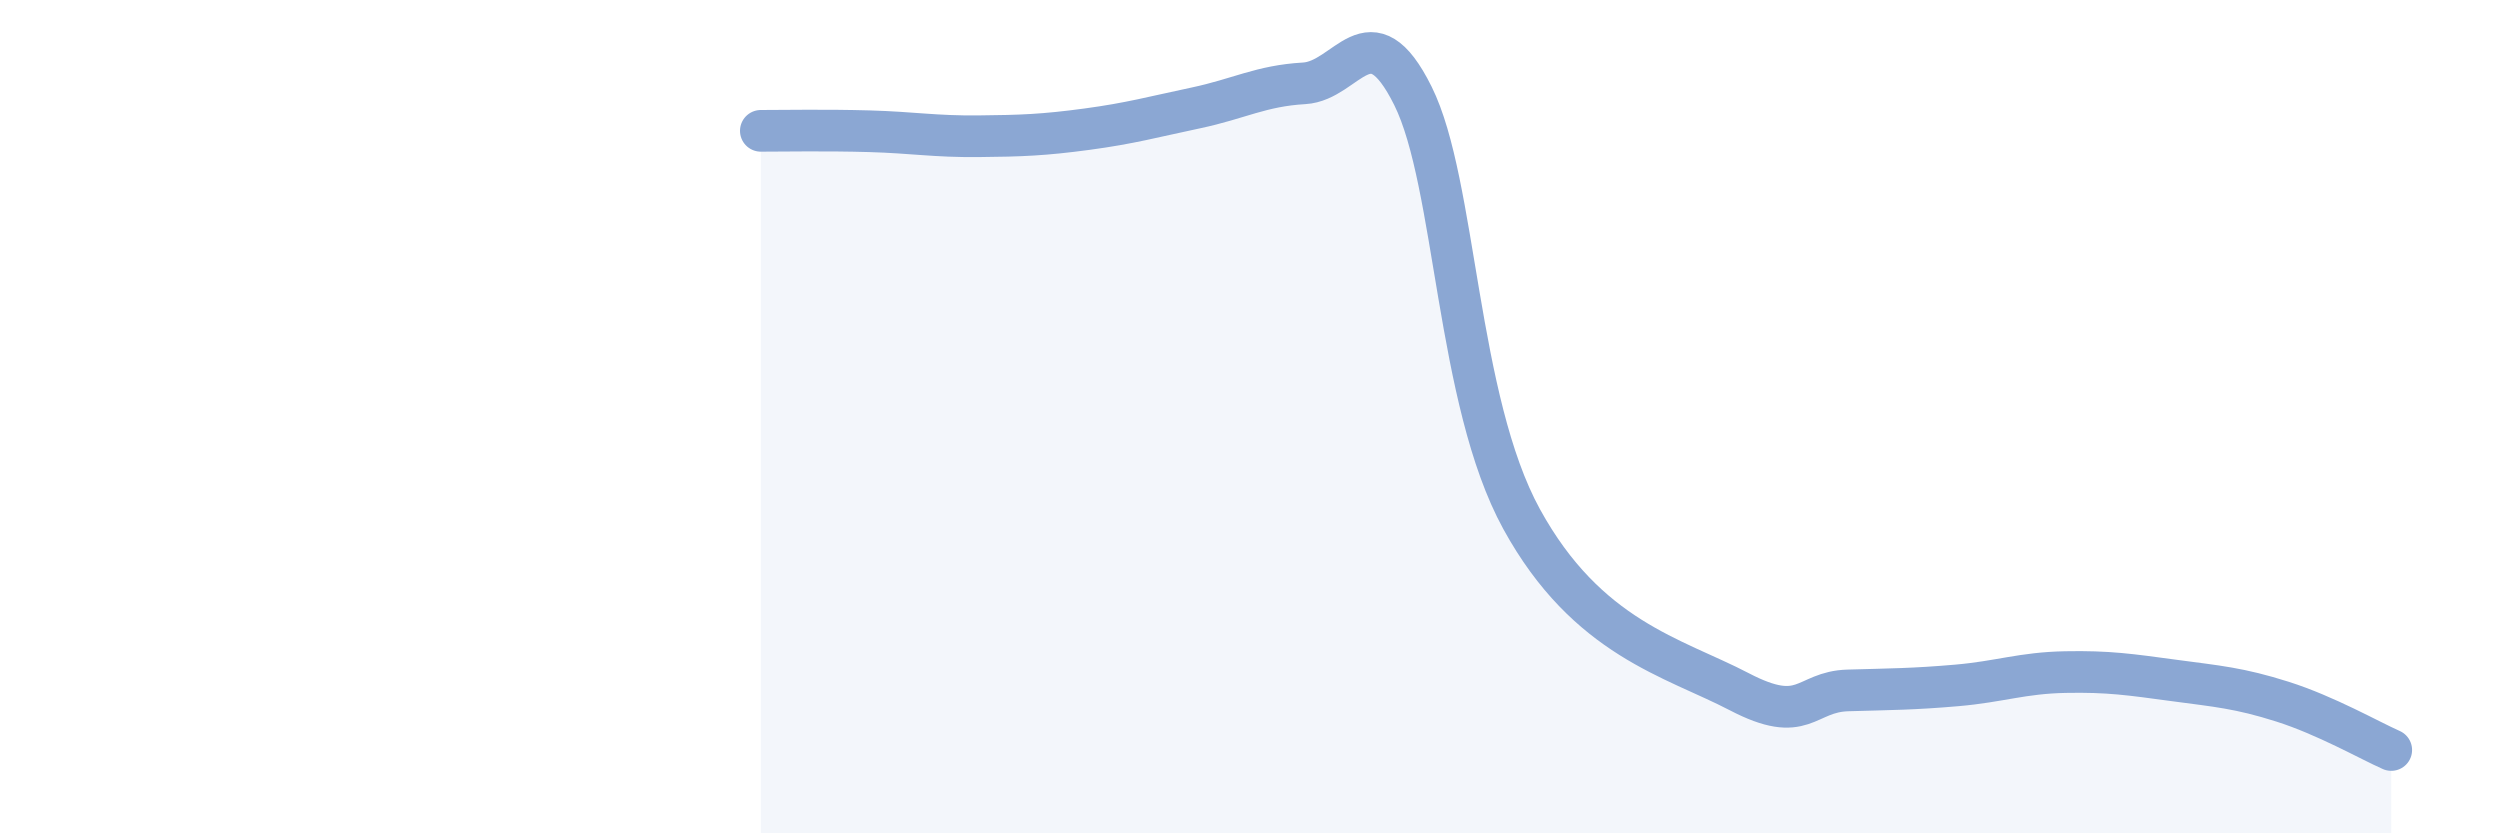
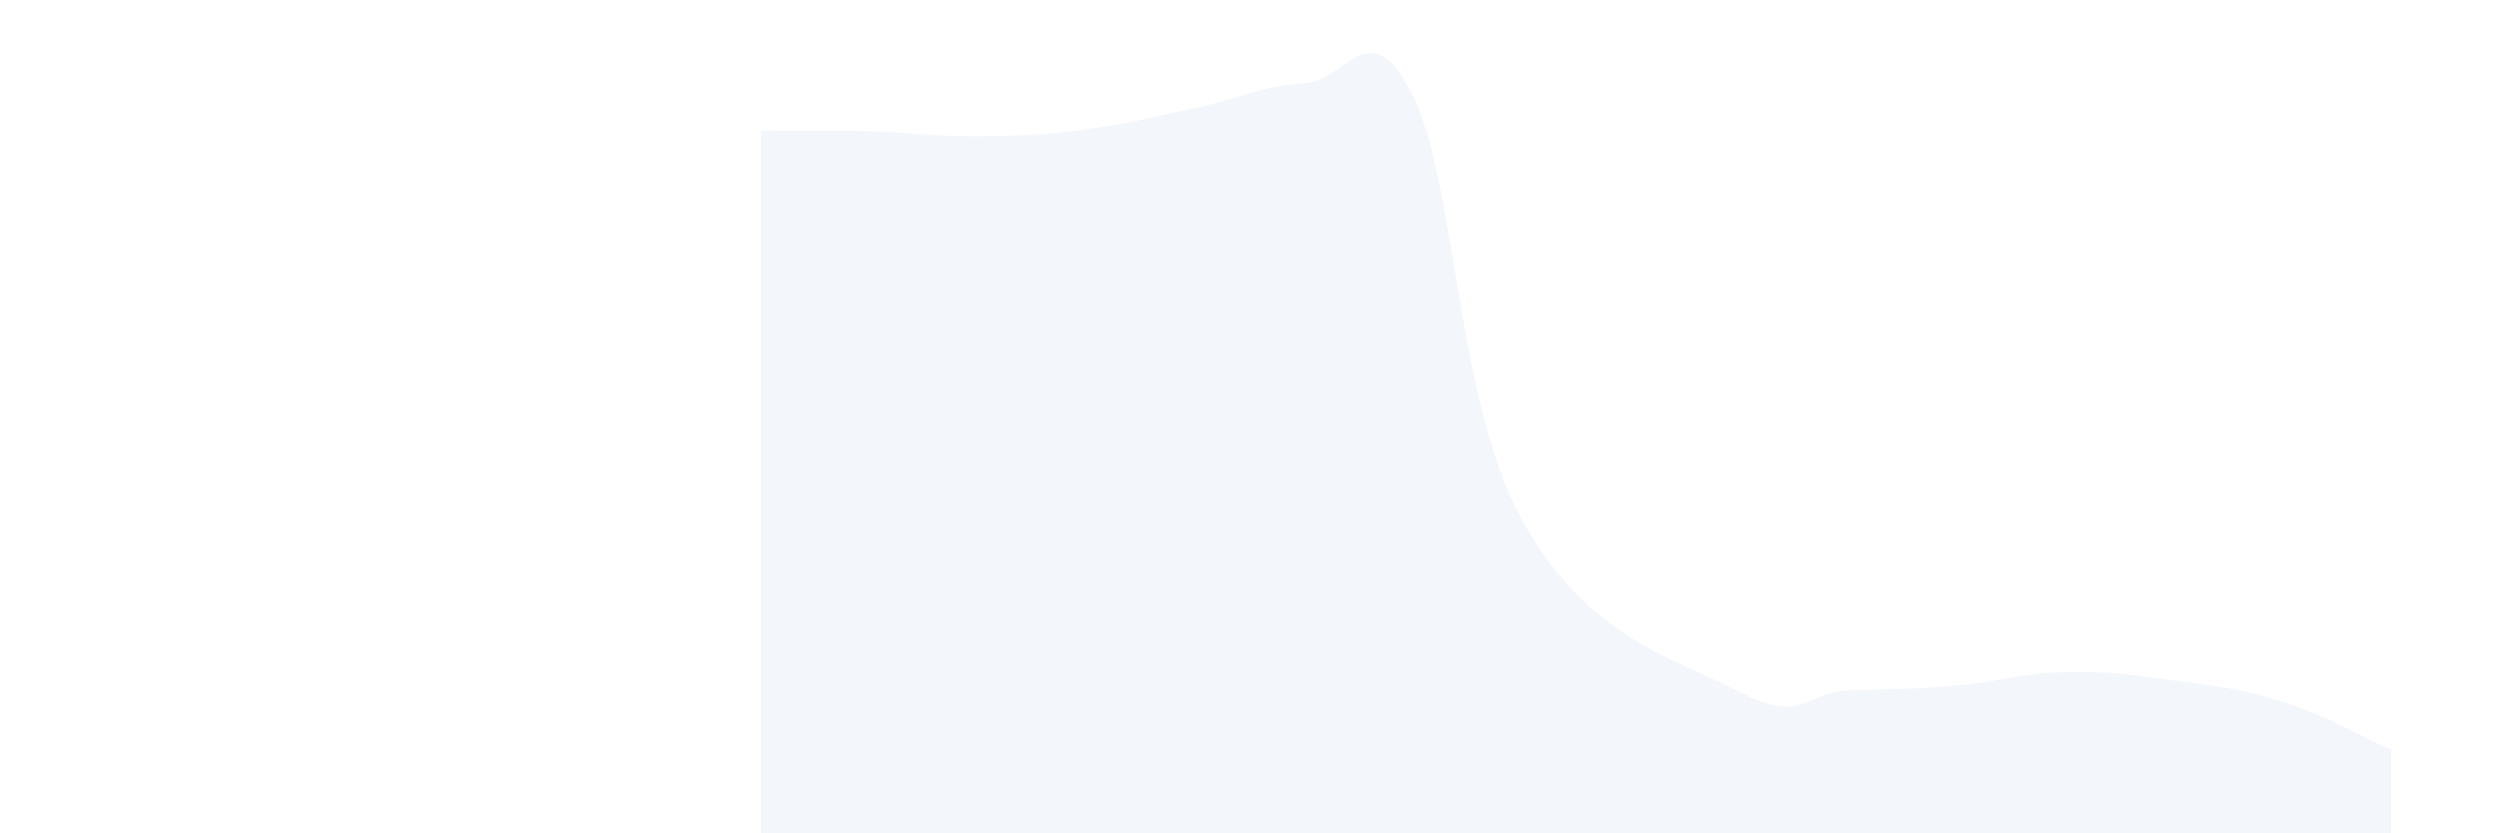
<svg xmlns="http://www.w3.org/2000/svg" width="60" height="20" viewBox="0 0 60 20">
  <path d="M 18.26,3.14 C 18.78,3.14 19.83,3.12 20.87,3.15 C 21.91,3.18 22.44,3.28 23.48,3.27 C 24.52,3.26 25.05,3.24 26.09,3.1 C 27.13,2.96 27.66,2.81 28.7,2.59 C 29.74,2.37 30.26,2.06 31.3,2 C 32.34,1.94 32.87,0.21 33.91,2.3 C 34.95,4.39 34.95,9.6 36.52,12.46 C 38.09,15.32 40.17,15.78 41.74,16.6 C 43.31,17.42 43.31,16.6 44.35,16.57 C 45.39,16.54 45.92,16.54 46.96,16.45 C 48,16.36 48.53,16.15 49.57,16.13 C 50.61,16.11 51.13,16.19 52.17,16.33 C 53.21,16.47 53.74,16.51 54.78,16.84 C 55.82,17.17 56.87,17.77 57.39,18L57.39 20L18.26 20Z" fill="#8ba7d3" opacity="0.1" stroke-linecap="round" stroke-linejoin="round" />
-   <path d="M 18.26,3.14 C 18.78,3.14 19.83,3.12 20.87,3.15 C 21.91,3.18 22.44,3.28 23.48,3.27 C 24.52,3.26 25.05,3.24 26.09,3.1 C 27.13,2.96 27.66,2.81 28.7,2.59 C 29.74,2.37 30.26,2.06 31.3,2 C 32.34,1.94 32.87,0.21 33.91,2.3 C 34.95,4.39 34.95,9.6 36.52,12.46 C 38.09,15.32 40.17,15.78 41.74,16.6 C 43.31,17.42 43.31,16.6 44.35,16.57 C 45.39,16.54 45.92,16.54 46.96,16.45 C 48,16.36 48.53,16.15 49.57,16.13 C 50.61,16.11 51.13,16.19 52.17,16.33 C 53.21,16.47 53.74,16.51 54.78,16.84 C 55.82,17.17 56.87,17.77 57.39,18" stroke="#8ba7d3" stroke-width="1" fill="none" stroke-linecap="round" stroke-linejoin="round" />
</svg>